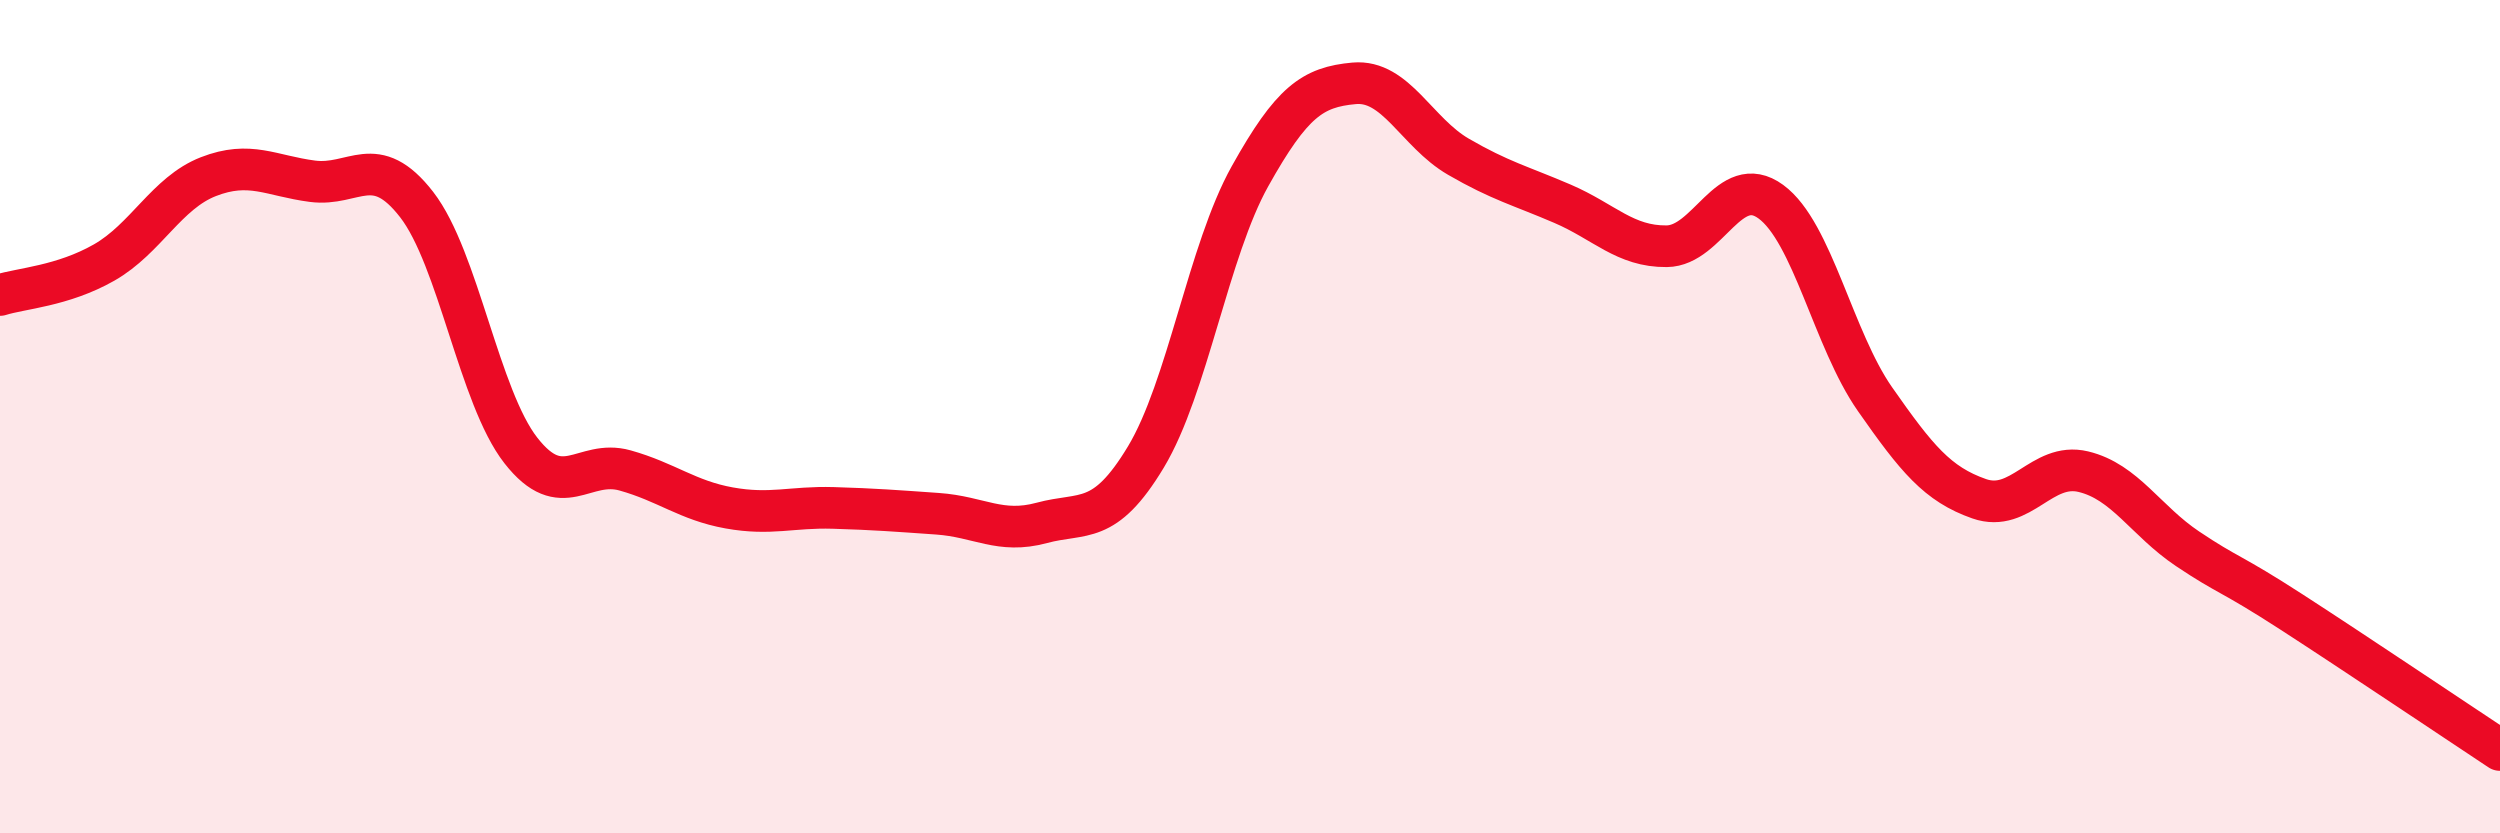
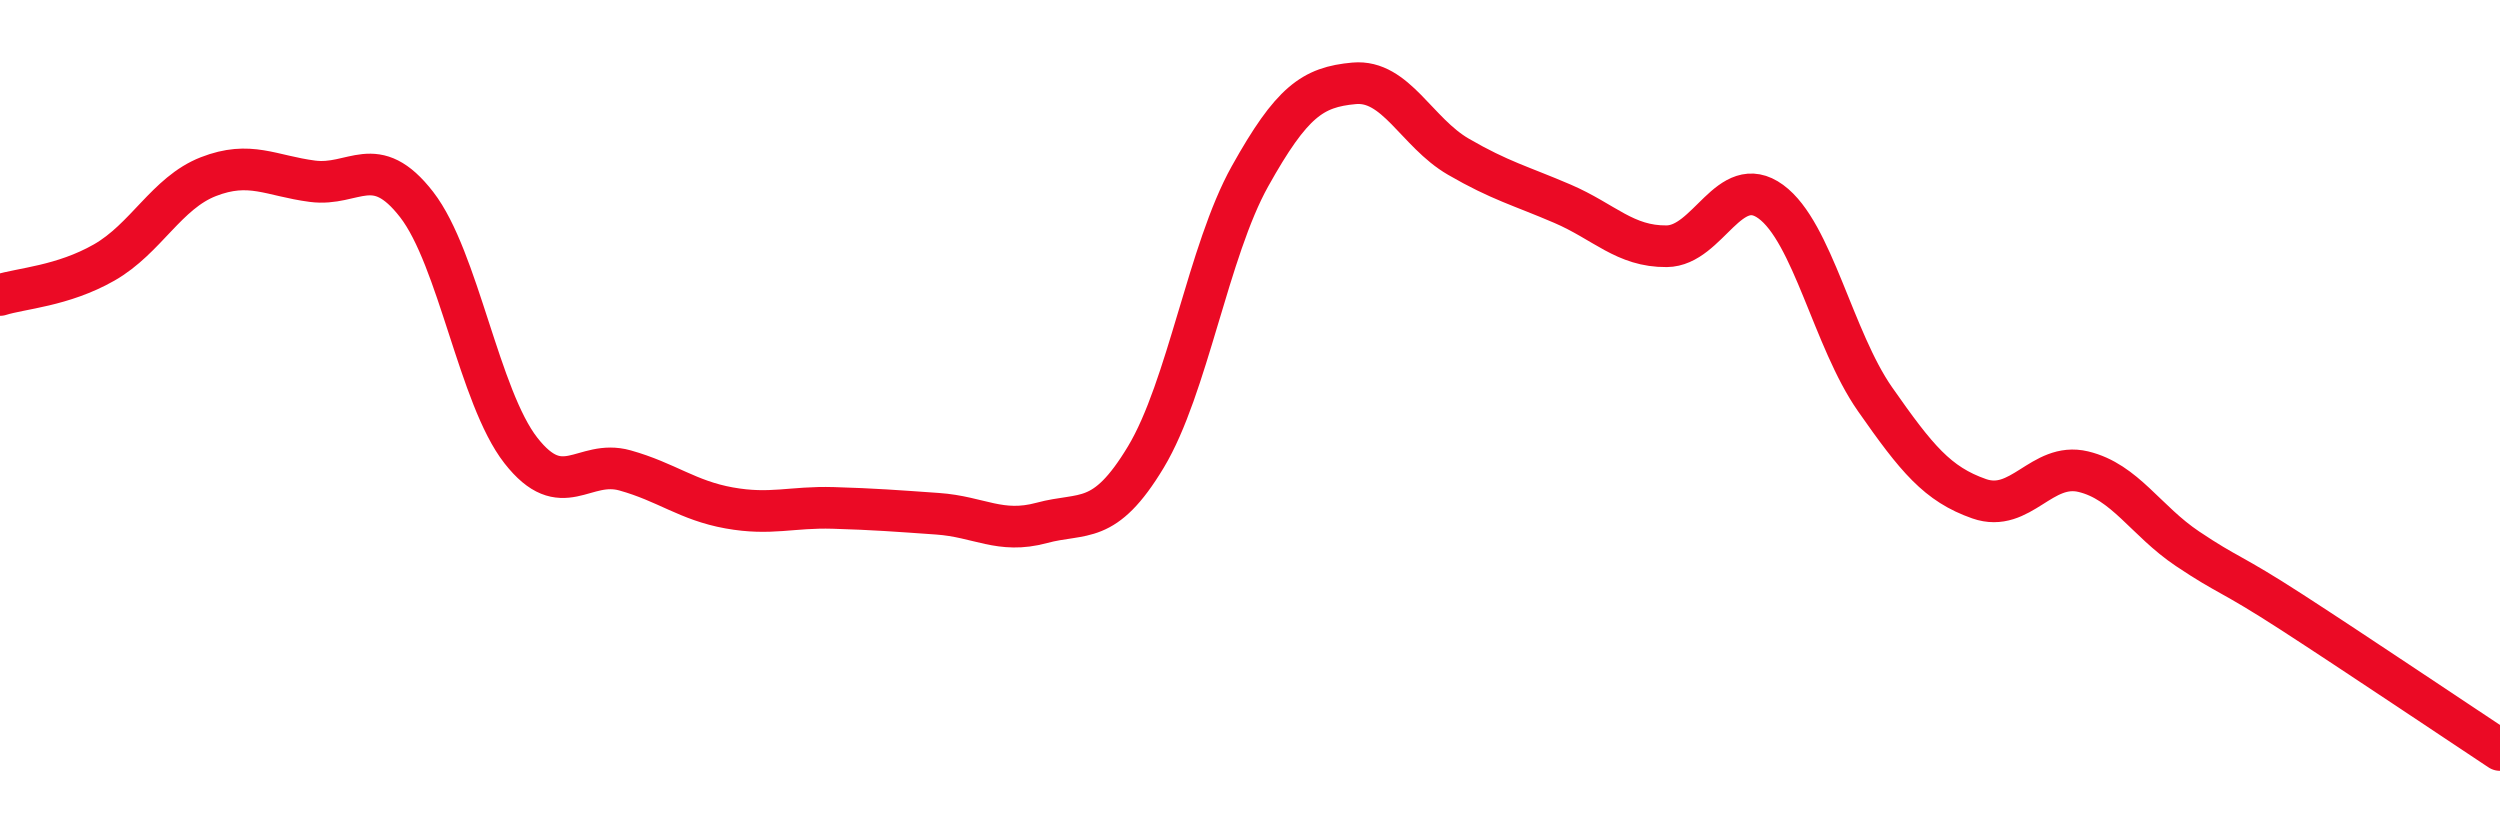
<svg xmlns="http://www.w3.org/2000/svg" width="60" height="20" viewBox="0 0 60 20">
-   <path d="M 0,7.08 C 0.5,6.92 1.5,6.87 2.5,6.3 C 3.5,5.73 4,4.63 5,4.24 C 6,3.85 6.5,4.22 7.5,4.35 C 8.5,4.48 9,3.62 10,4.91 C 11,6.2 11.5,9.53 12.5,10.81 C 13.5,12.09 14,11.01 15,11.29 C 16,11.57 16.5,12.01 17.5,12.19 C 18.5,12.37 19,12.16 20,12.19 C 21,12.22 21.5,12.26 22.5,12.33 C 23.5,12.4 24,12.82 25,12.55 C 26,12.28 26.5,12.63 27.5,10.97 C 28.5,9.31 29,6.02 30,4.23 C 31,2.44 31.5,2.09 32.5,2 C 33.5,1.91 34,3.18 35,3.76 C 36,4.34 36.5,4.46 37.5,4.89 C 38.5,5.32 39,5.92 40,5.91 C 41,5.9 41.5,4.11 42.5,4.84 C 43.5,5.57 44,8.15 45,9.58 C 46,11.01 46.5,11.62 47.5,11.97 C 48.5,12.32 49,11.08 50,11.32 C 51,11.56 51.5,12.5 52.5,13.17 C 53.5,13.84 53.5,13.72 55,14.69 C 56.5,15.66 59,17.34 60,18L60 20L0 20Z" fill="#EB0A25" opacity="0.1" stroke-linecap="round" stroke-linejoin="round" />
  <path d="M 0,7.08 C 0.5,6.92 1.5,6.87 2.5,6.3 C 3.5,5.73 4,4.63 5,4.24 C 6,3.85 6.5,4.22 7.5,4.35 C 8.5,4.48 9,3.62 10,4.91 C 11,6.2 11.5,9.53 12.5,10.81 C 13.5,12.09 14,11.01 15,11.29 C 16,11.57 16.5,12.01 17.5,12.19 C 18.5,12.37 19,12.16 20,12.19 C 21,12.22 21.5,12.26 22.5,12.33 C 23.5,12.4 24,12.82 25,12.55 C 26,12.28 26.5,12.63 27.5,10.97 C 28.5,9.31 29,6.02 30,4.23 C 31,2.44 31.5,2.09 32.5,2 C 33.5,1.91 34,3.18 35,3.76 C 36,4.34 36.5,4.46 37.5,4.89 C 38.5,5.32 39,5.92 40,5.91 C 41,5.9 41.5,4.11 42.5,4.84 C 43.5,5.57 44,8.15 45,9.58 C 46,11.01 46.5,11.62 47.5,11.97 C 48.5,12.32 49,11.08 50,11.32 C 51,11.56 51.5,12.5 52.5,13.17 C 53.5,13.84 53.5,13.72 55,14.69 C 56.5,15.66 59,17.34 60,18" stroke="#EB0A25" stroke-width="1" fill="none" stroke-linecap="round" stroke-linejoin="round" />
</svg>